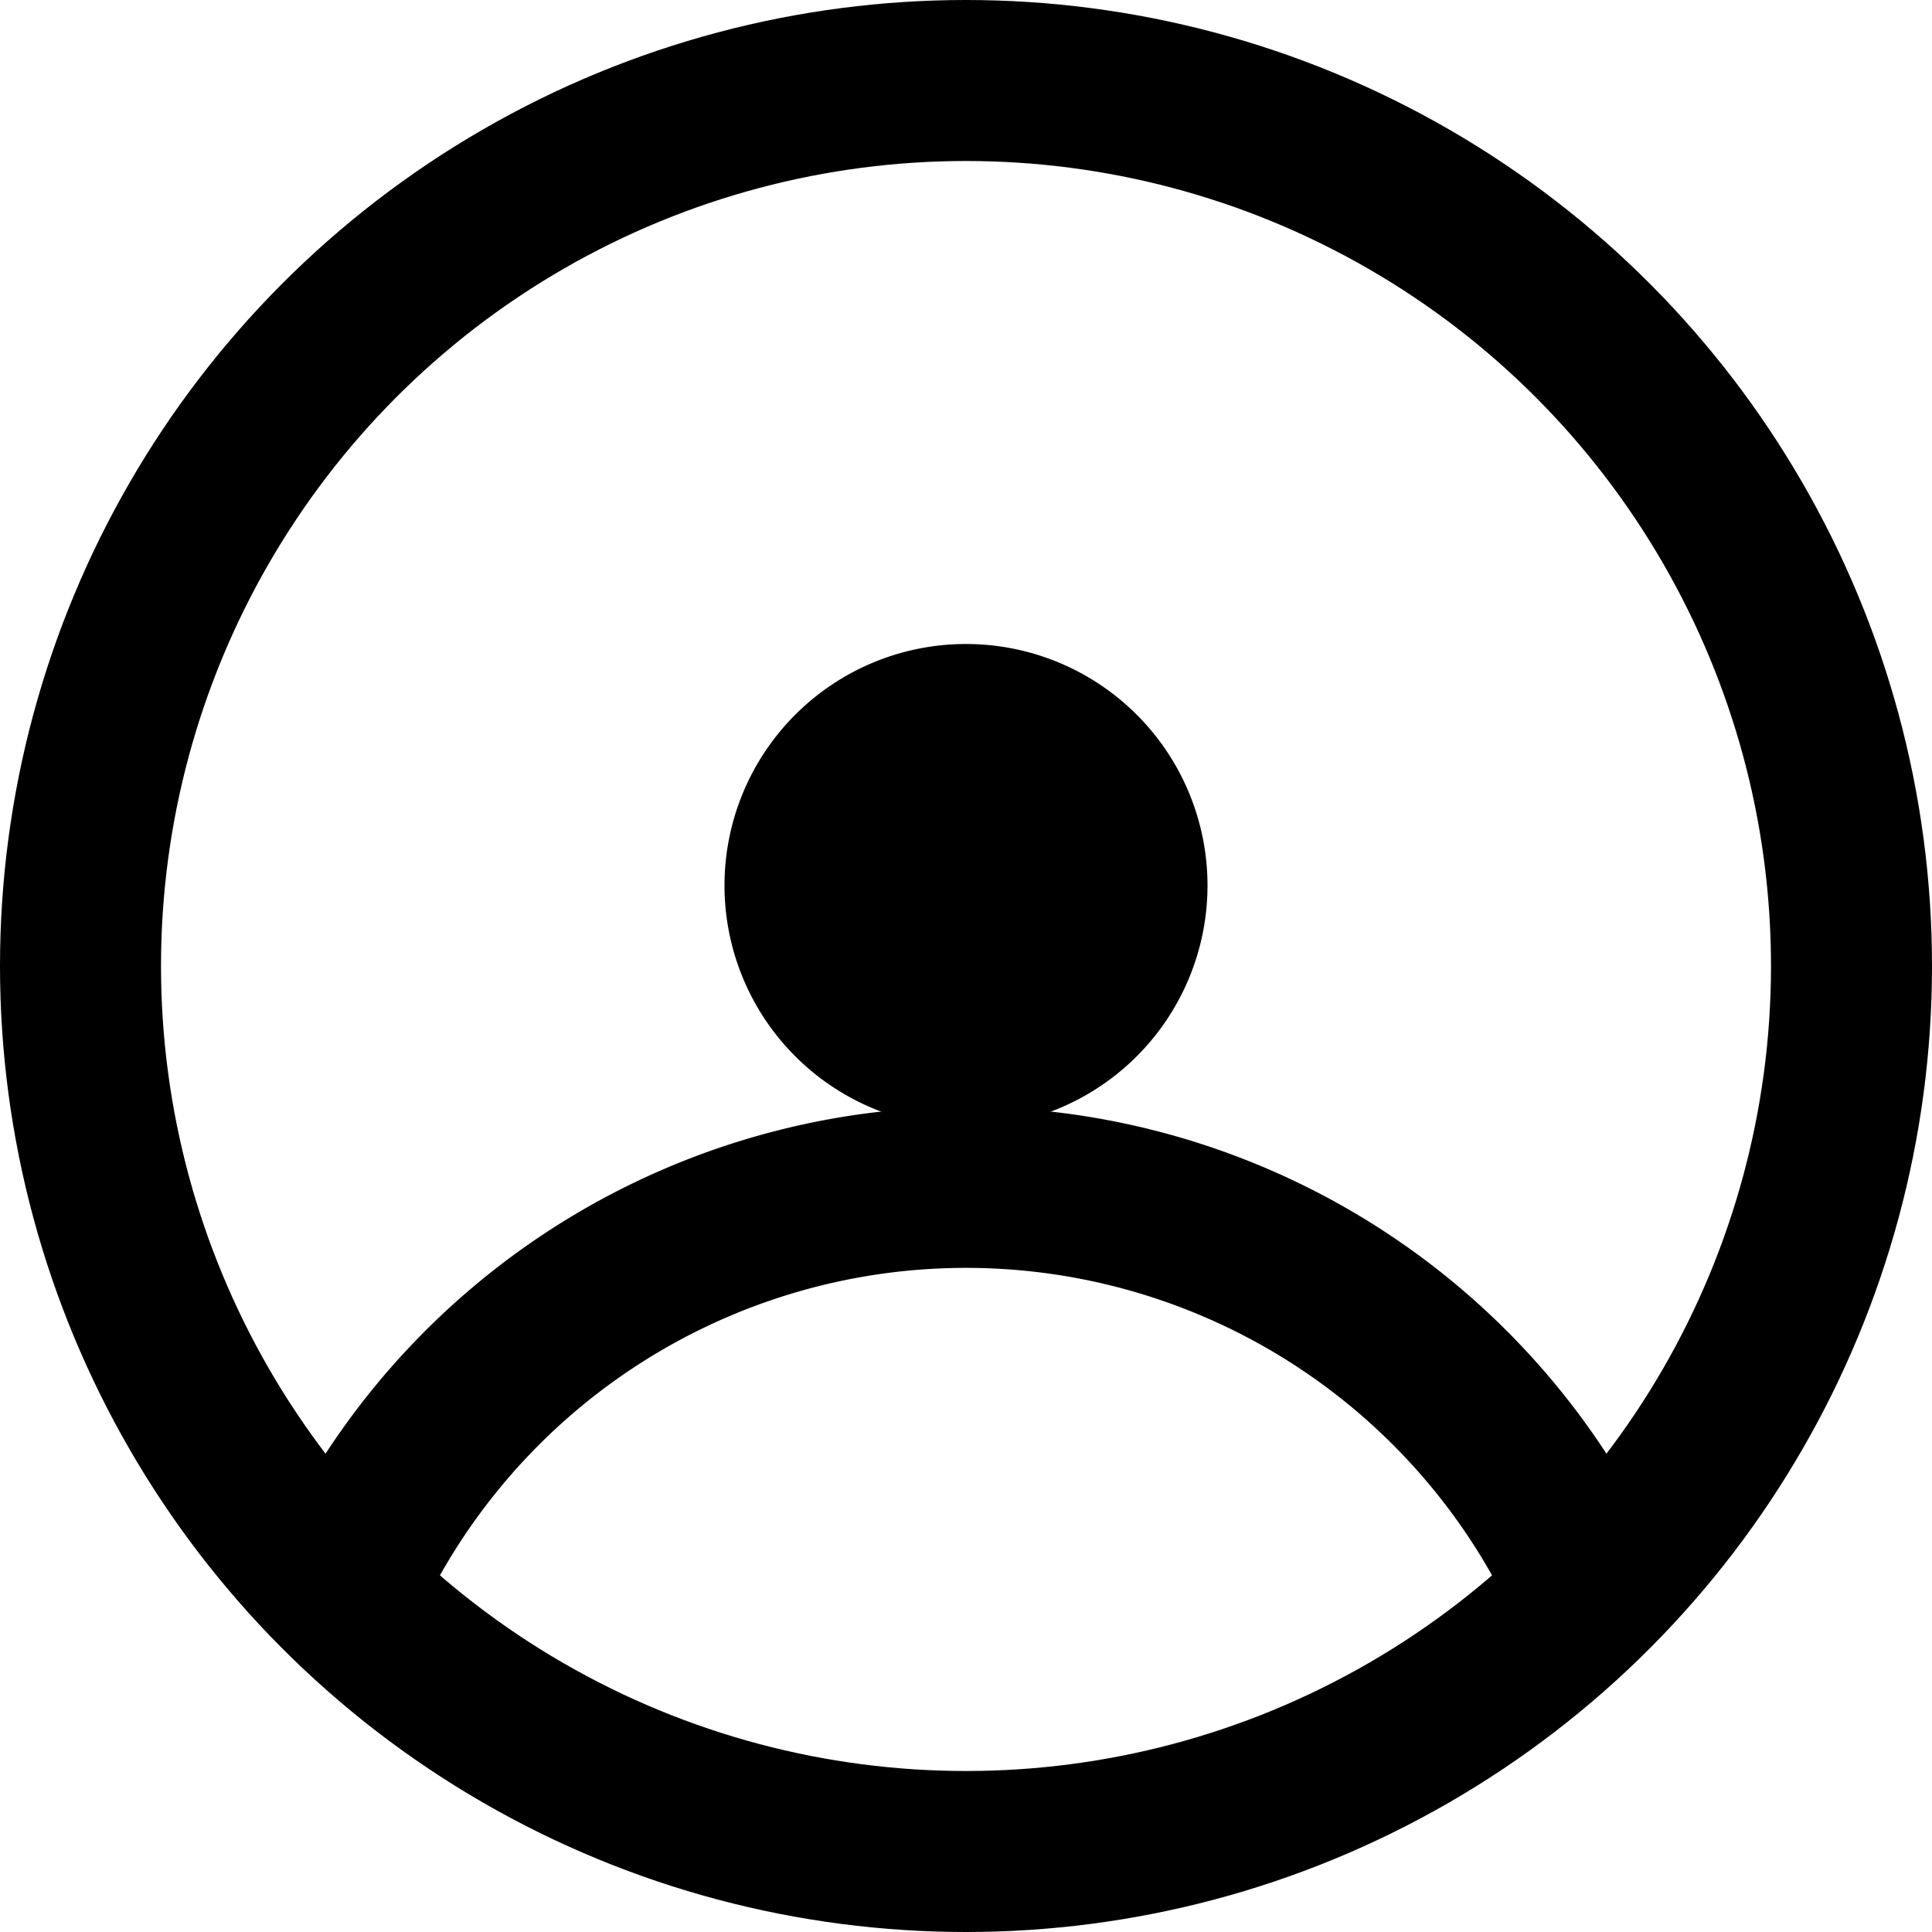
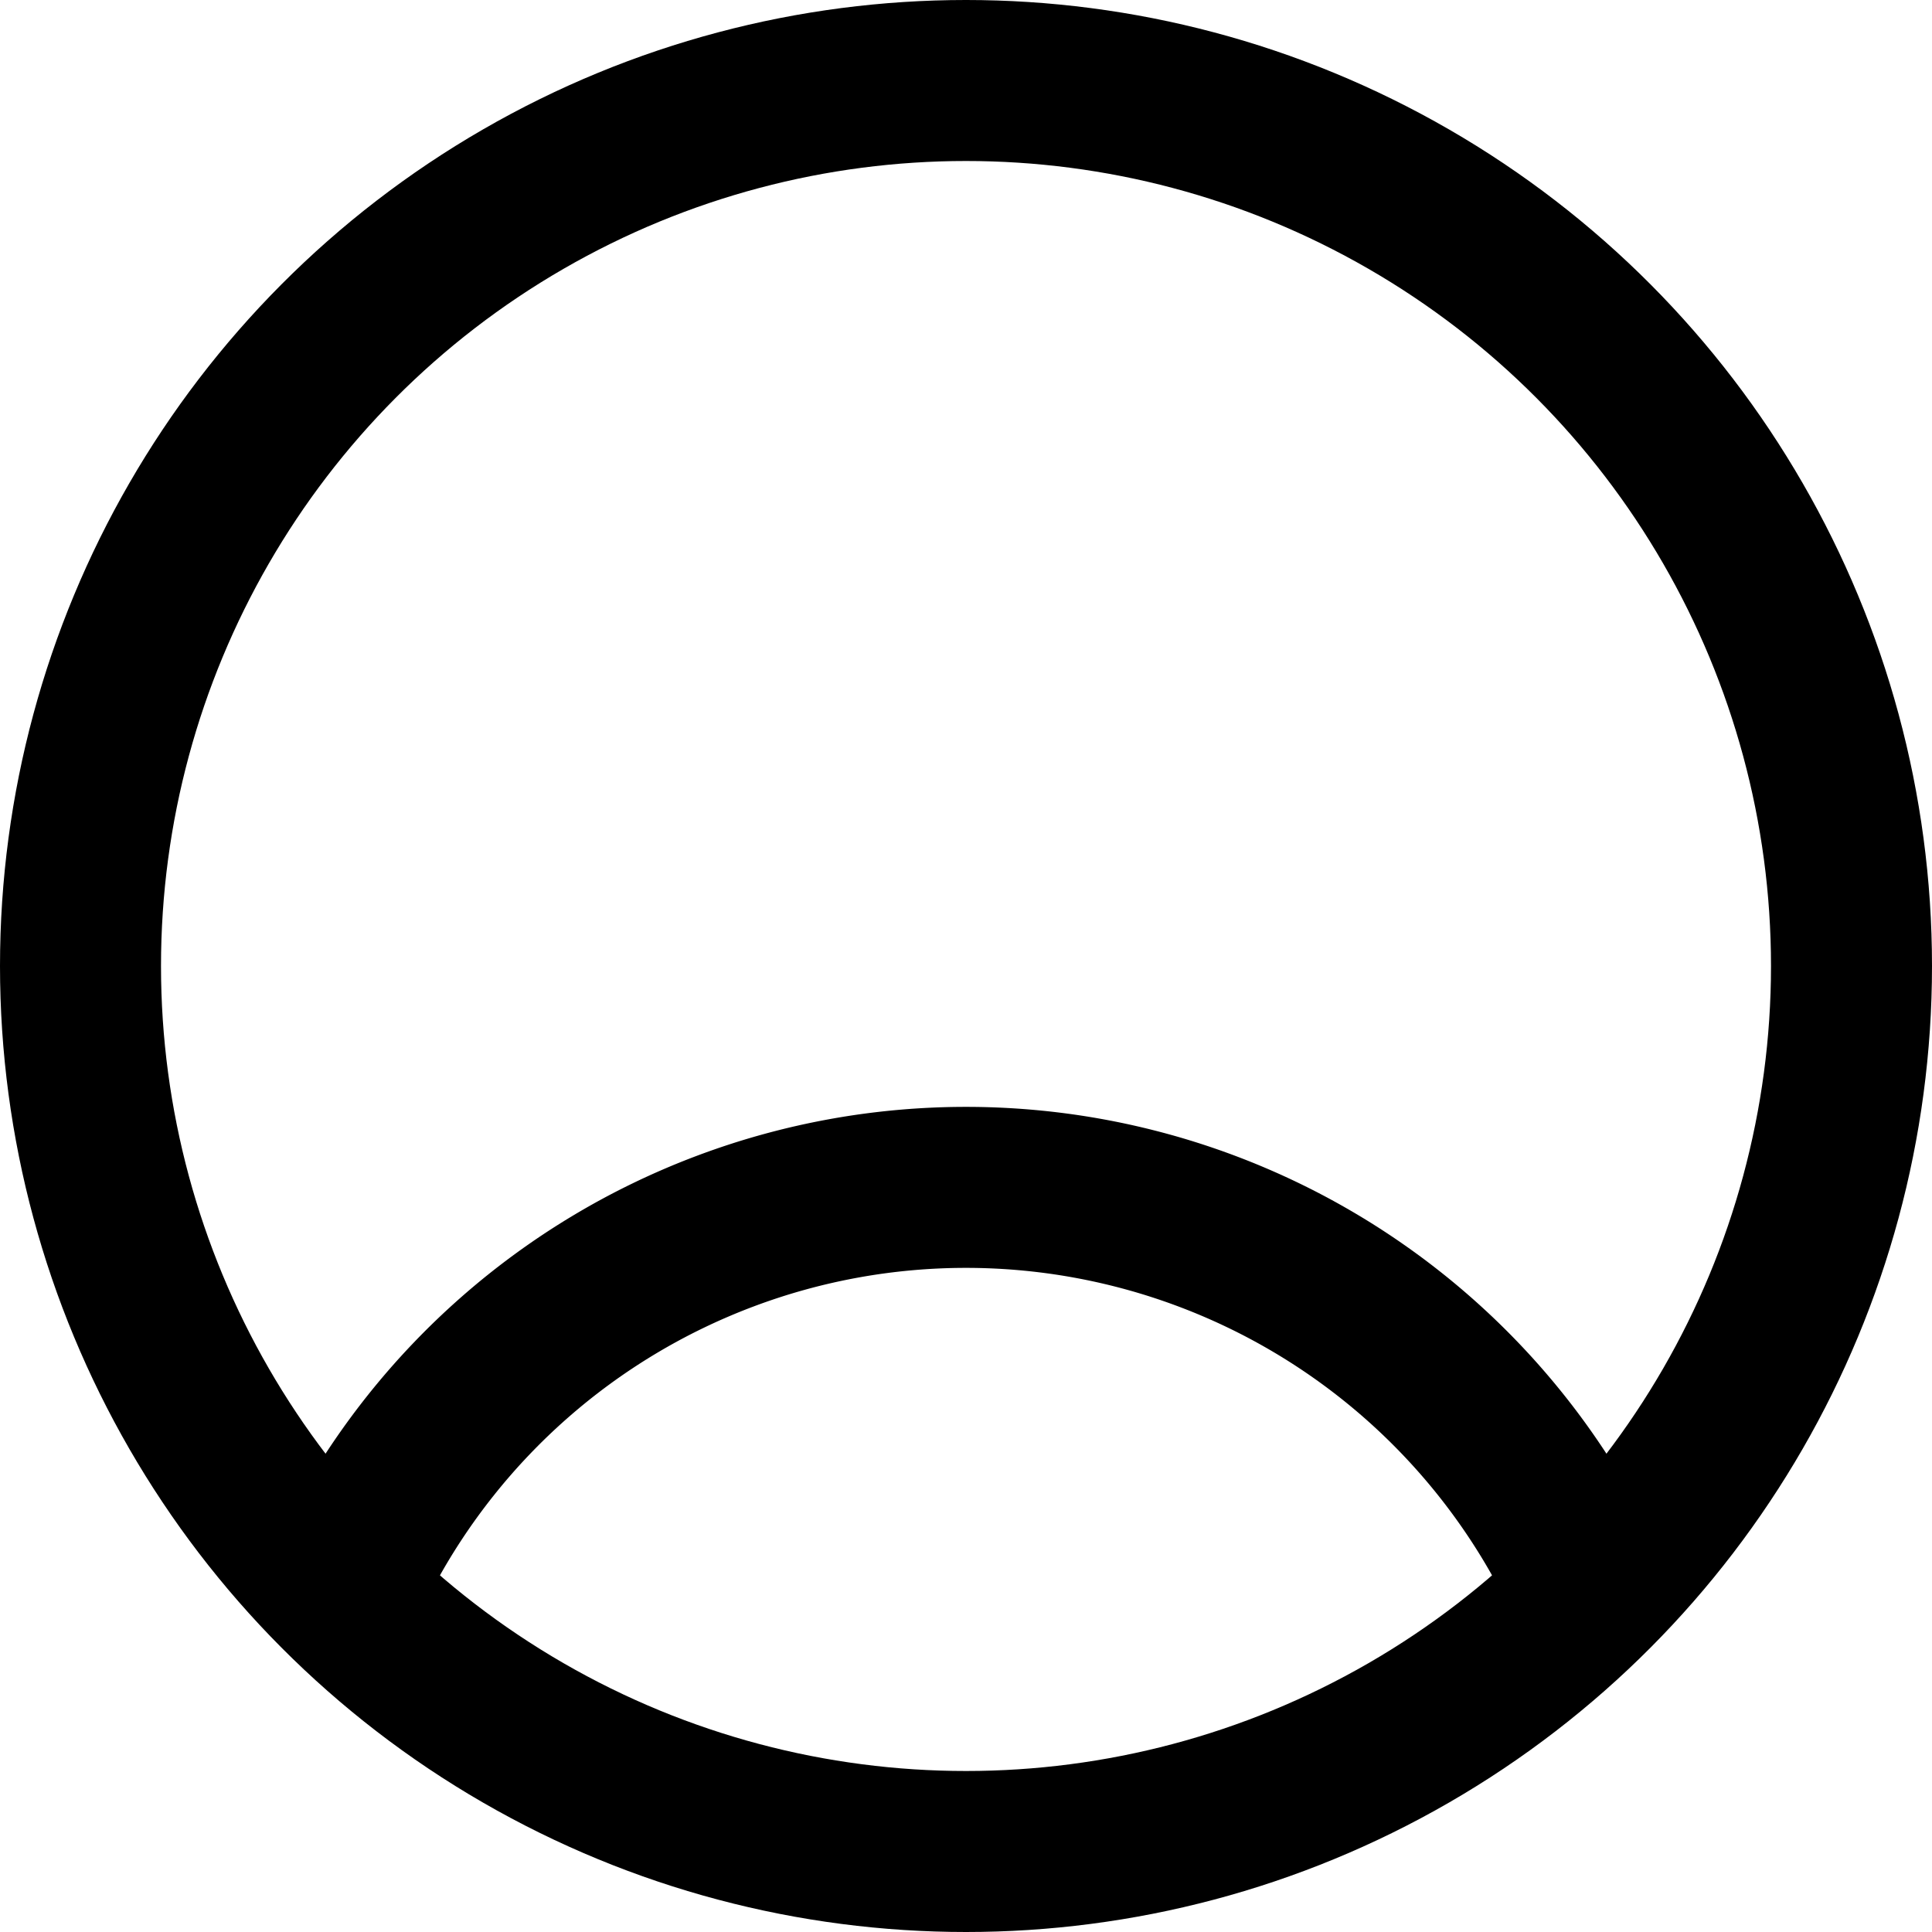
<svg xmlns="http://www.w3.org/2000/svg" width="24" height="24" viewBox="0 0 24 24" fill="none">
  <circle cx="12" cy="12" r="11" stroke="currentColor" stroke-width="2" />
-   <path d="M12 8a3 3 0 1 0 0 6 3 3 0 0 0 0-6z" fill="currentColor" />
  <path d="M19.5 19.25a8.5 8.5 0 0 0-15 0" stroke="currentColor" stroke-width="2" stroke-linecap="round" />
</svg>